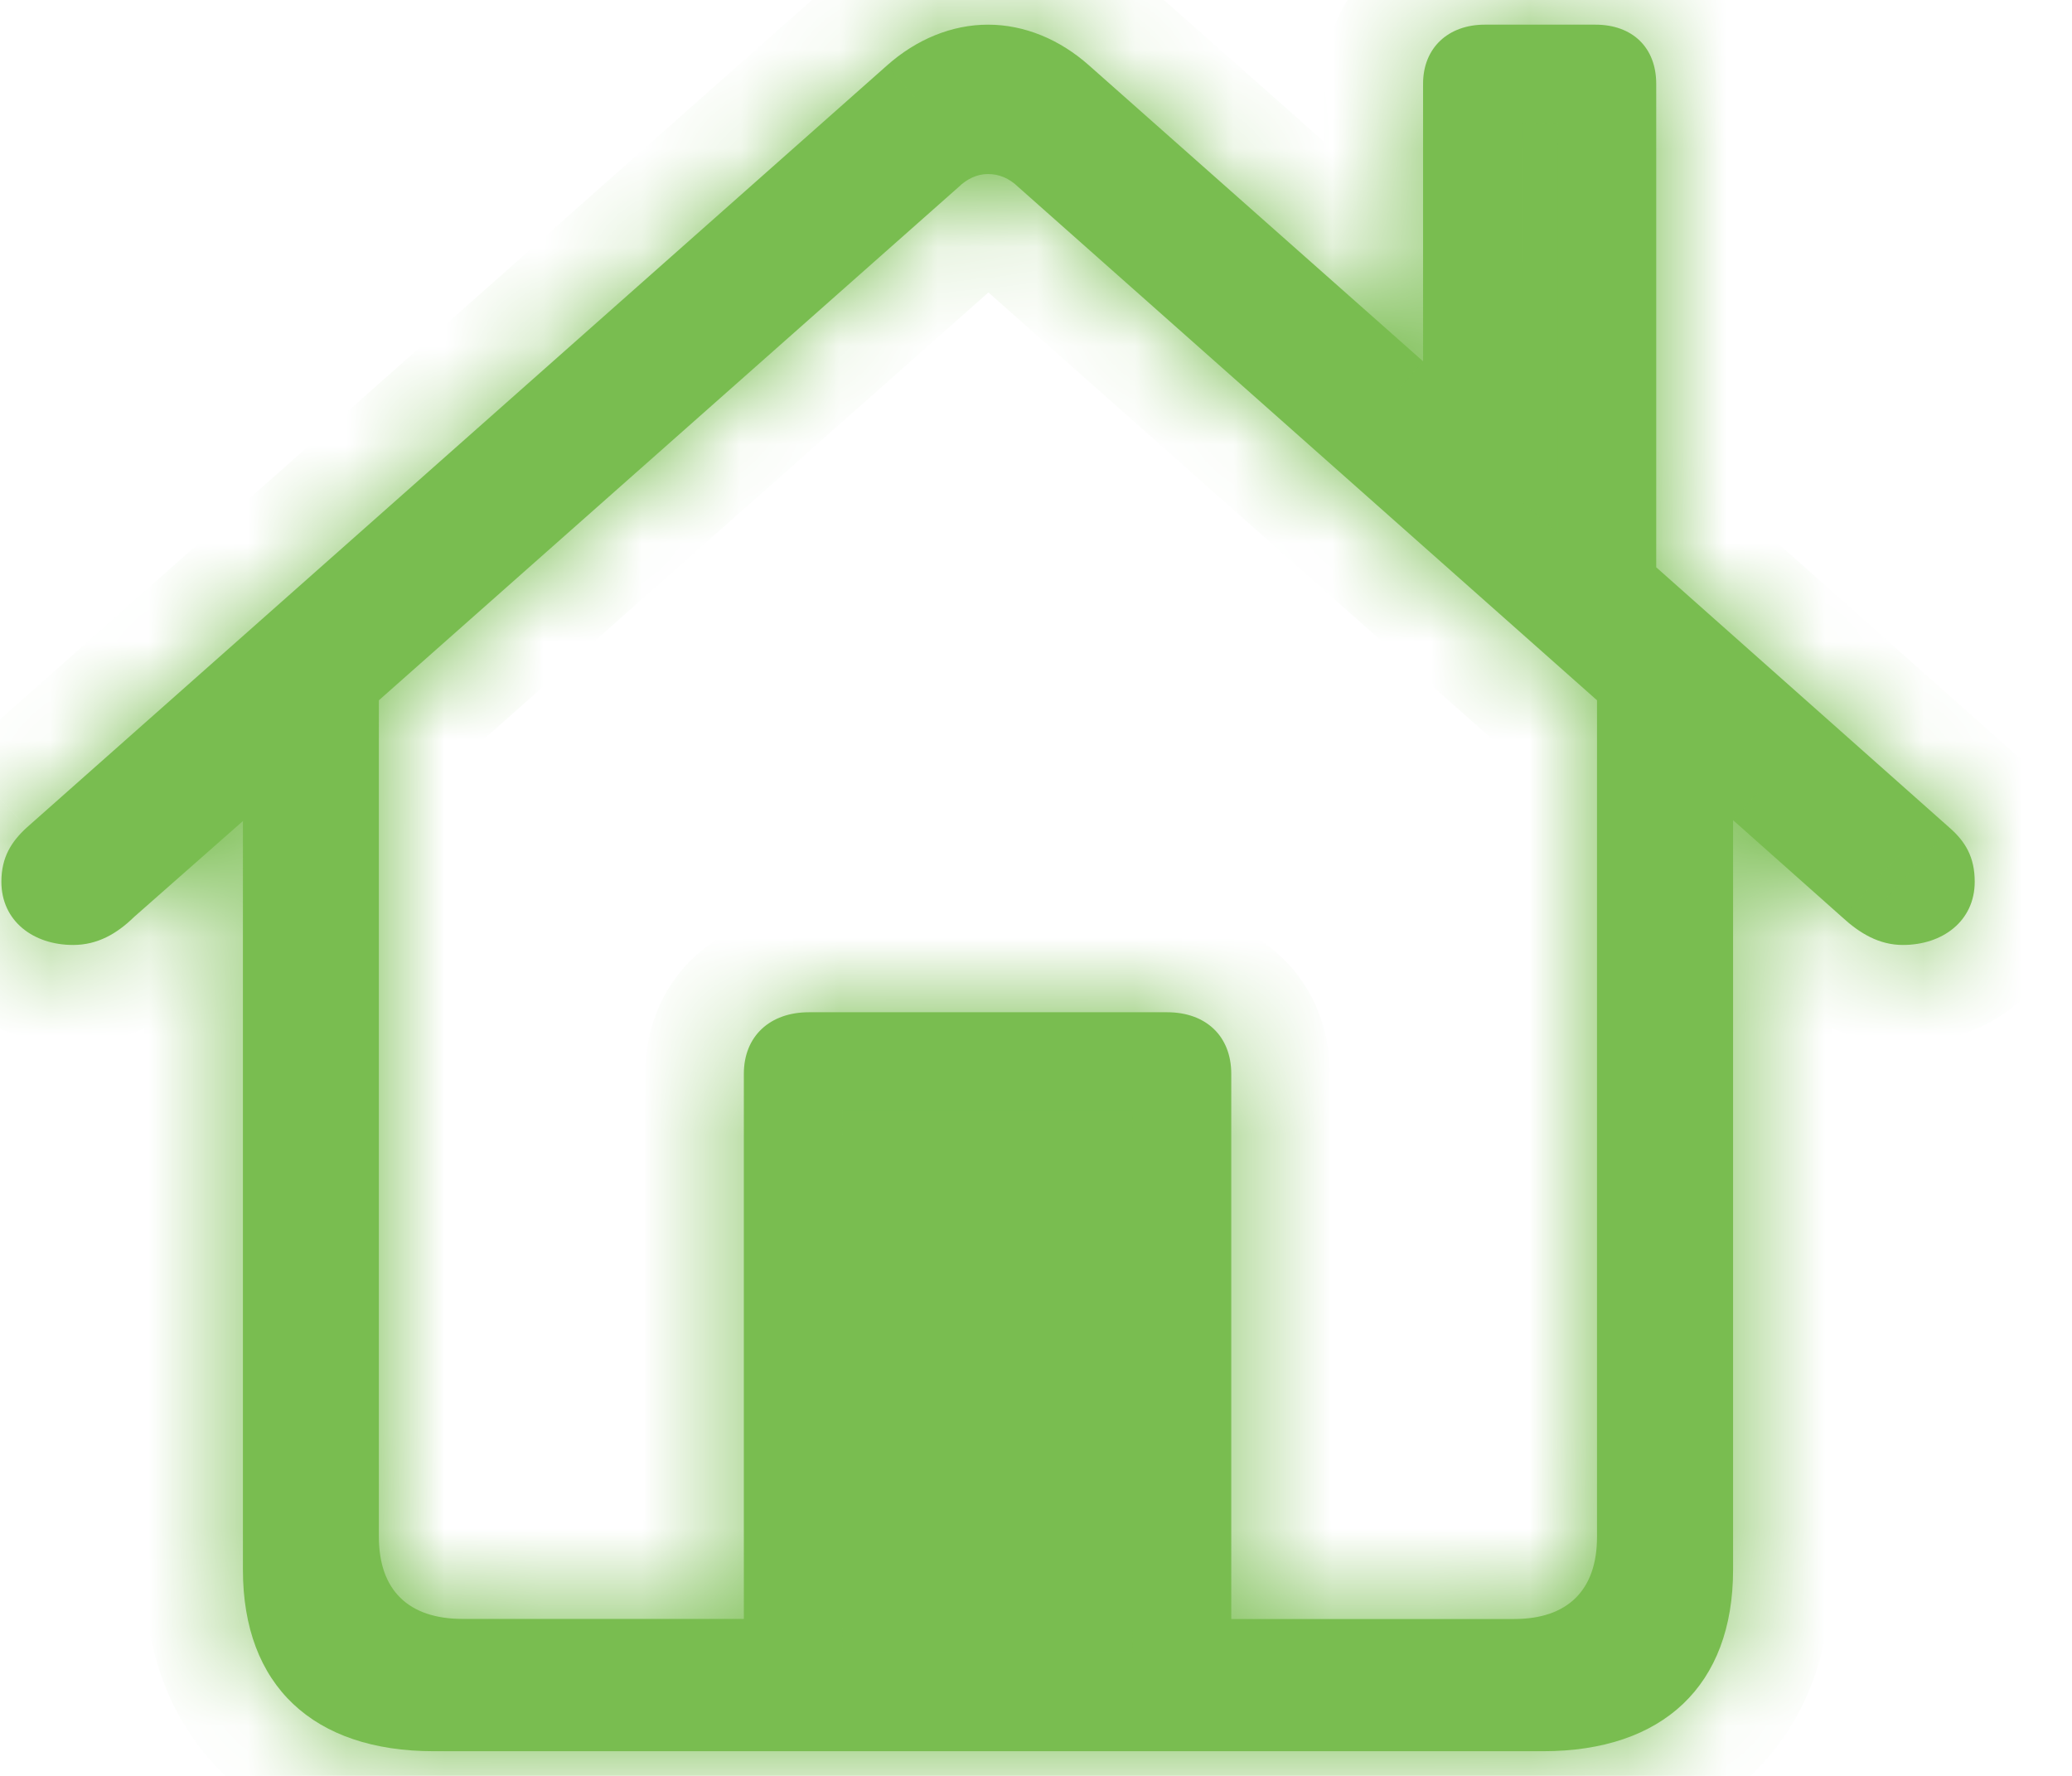
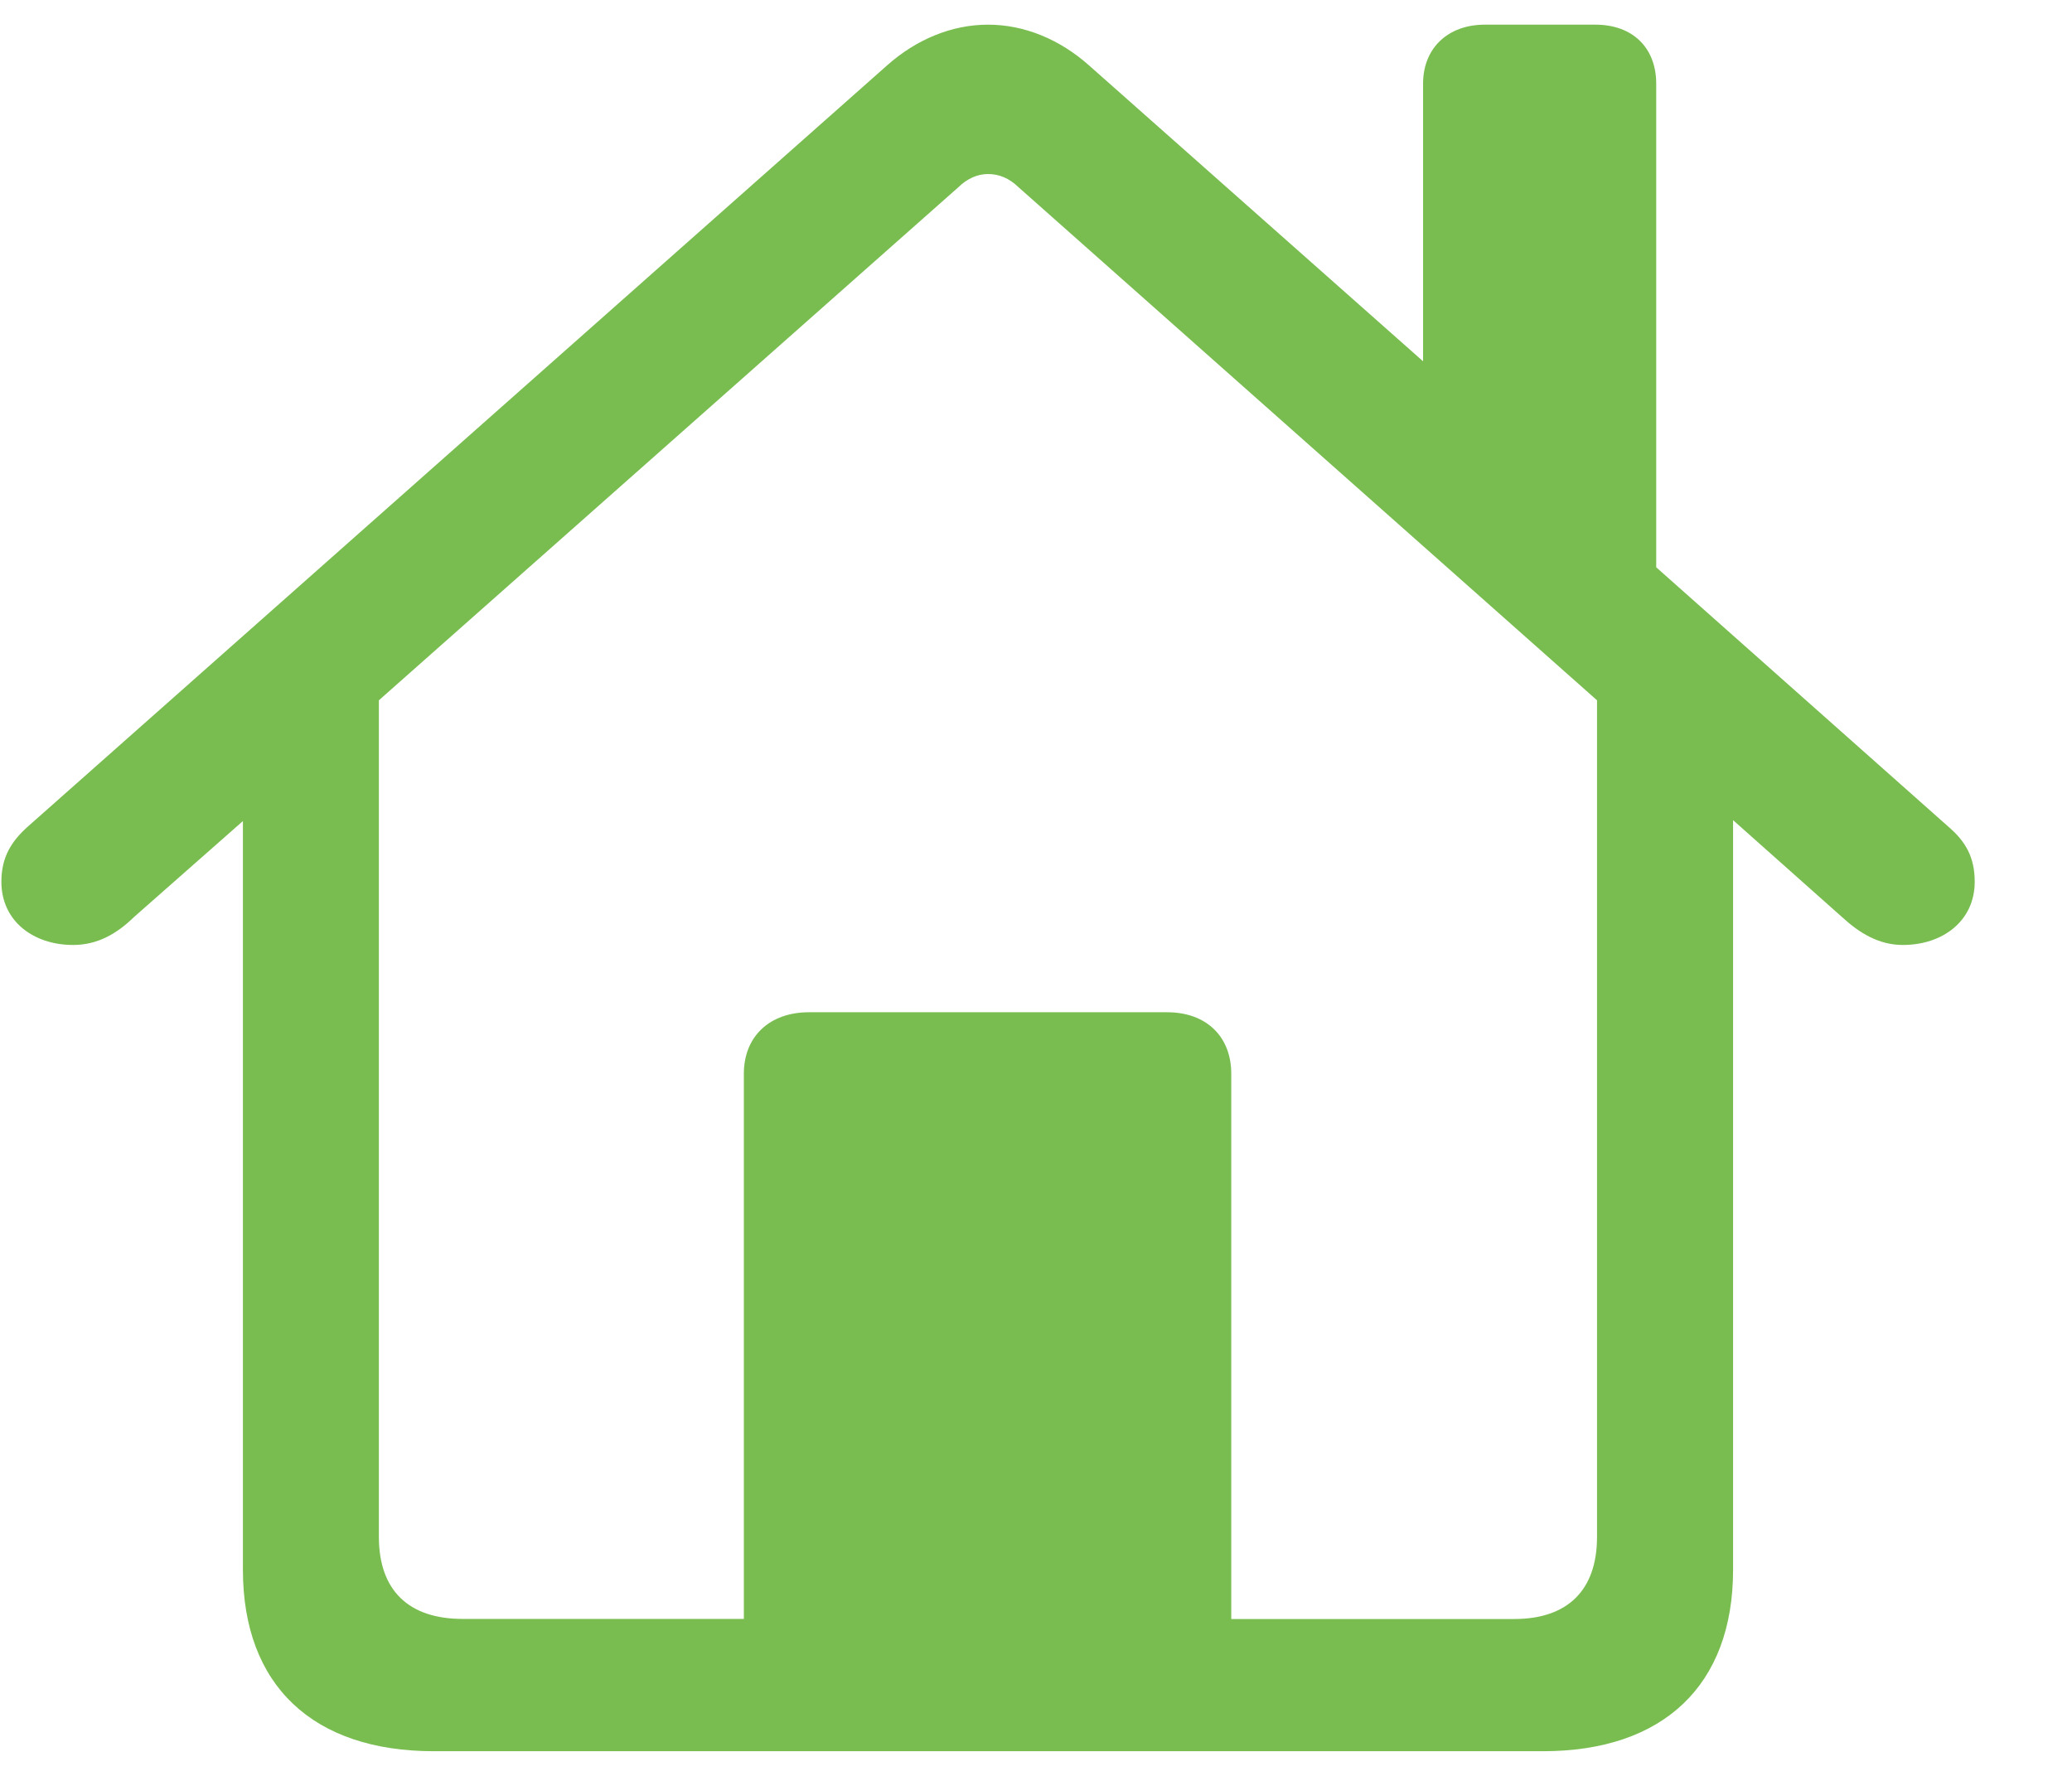
<svg xmlns="http://www.w3.org/2000/svg" width="21" height="18" viewBox="0 0 21 18" fill="none">
  <mask id="path-1-inside-1_714_4254" fill="white">
-     <path d="M4.397 17.75H15.639C16.855 17.75 17.565 17.084 17.565 15.911V8.313L18.669 9.295C18.849 9.461 19.046 9.578 19.286 9.578C19.688 9.578 20.014 9.336 20.014 8.937C20.014 8.687 19.919 8.529 19.757 8.388L16.786 5.75V0.849C16.786 0.483 16.546 0.25 16.17 0.25H15.048C14.68 0.25 14.423 0.483 14.423 0.849V3.662L11.041 0.666C10.742 0.399 10.382 0.25 10.014 0.25C9.646 0.25 9.286 0.399 8.987 0.666L0.271 8.388C0.116 8.53 0.014 8.688 0.014 8.937C0.014 9.337 0.339 9.578 0.741 9.578C0.99 9.578 1.187 9.462 1.358 9.295L2.462 8.322V15.911C2.462 17.084 3.173 17.75 4.397 17.75M12.479 10.884C12.479 10.502 12.222 10.26 11.829 10.26H8.198C7.804 10.26 7.539 10.502 7.539 10.884V16.409H4.688C4.14 16.409 3.84 16.118 3.84 15.577V7.098L9.714 1.897C9.799 1.814 9.902 1.764 10.013 1.764C10.125 1.764 10.227 1.805 10.322 1.897L16.186 7.098V15.578C16.186 16.119 15.887 16.41 15.347 16.41H12.479V10.884Z" />
-   </mask>
+     </mask>
  <path d="M4.397 17.75H15.639C16.855 17.75 17.565 17.084 17.565 15.911V8.313L18.669 9.295C18.849 9.461 19.046 9.578 19.286 9.578C19.688 9.578 20.014 9.336 20.014 8.937C20.014 8.687 19.919 8.529 19.757 8.388L16.786 5.75V0.849C16.786 0.483 16.546 0.25 16.17 0.25H15.048C14.68 0.25 14.423 0.483 14.423 0.849V3.662L11.041 0.666C10.742 0.399 10.382 0.25 10.014 0.25C9.646 0.25 9.286 0.399 8.987 0.666L0.271 8.388C0.116 8.53 0.014 8.688 0.014 8.937C0.014 9.337 0.339 9.578 0.741 9.578C0.99 9.578 1.187 9.462 1.358 9.295L2.462 8.322V15.911C2.462 17.084 3.173 17.75 4.397 17.75M12.479 10.884C12.479 10.502 12.222 10.26 11.829 10.26H8.198C7.804 10.26 7.539 10.502 7.539 10.884V16.409H4.688C4.14 16.409 3.84 16.118 3.84 15.577V7.098L9.714 1.897C9.799 1.814 9.902 1.764 10.013 1.764C10.125 1.764 10.227 1.805 10.322 1.897L16.186 7.098V15.578C16.186 16.119 15.887 16.41 15.347 16.41H12.479V10.884Z" fill="#79BD50" />
  <path d="M17.565 8.313L18.23 7.566L16.565 6.085V8.313H17.565ZM18.669 9.295L19.348 8.561L19.341 8.554L19.334 8.548L18.669 9.295ZM19.757 8.388L19.093 9.136L19.1 9.142L19.757 8.388ZM16.786 5.75H15.786V6.199L16.122 6.497L16.786 5.75ZM14.423 3.662L13.76 4.41L15.423 5.884V3.662H14.423ZM11.041 0.666L10.377 1.413L10.378 1.414L11.041 0.666ZM8.987 0.666L9.65 1.414L9.651 1.413L8.987 0.666ZM0.271 8.388L-0.393 7.64L-0.399 7.646L-0.406 7.652L0.271 8.388ZM1.358 9.295L0.697 8.545L0.678 8.561L0.661 8.578L1.358 9.295ZM2.462 8.322H3.462V6.107L1.801 7.572L2.462 8.322ZM7.539 16.409V17.409H8.539V16.409H7.539ZM3.84 7.098L3.177 6.35L2.84 6.648V7.098H3.84ZM9.714 1.897L10.377 2.646L10.394 2.63L10.411 2.614L9.714 1.897ZM10.322 1.897L9.625 2.614L9.641 2.63L9.658 2.645L10.322 1.897ZM16.186 7.098H17.186V6.648L16.85 6.35L16.186 7.098ZM12.479 16.41H11.479V17.41H12.479V16.41ZM4.397 18.75H15.639V16.75H4.397V18.75ZM15.639 18.75C16.423 18.75 17.181 18.533 17.747 17.995C18.32 17.45 18.565 16.702 18.565 15.911H16.565C16.565 16.292 16.455 16.464 16.369 16.545C16.276 16.633 16.07 16.75 15.639 16.75V18.75ZM18.565 15.911V8.313H16.565V15.911H18.565ZM16.901 9.06L18.005 10.042L19.334 8.548L18.23 7.566L16.901 9.06ZM17.991 10.029C18.259 10.277 18.688 10.578 19.286 10.578V8.578C19.308 8.578 19.331 8.581 19.353 8.586C19.374 8.591 19.389 8.597 19.396 8.601C19.403 8.605 19.402 8.605 19.394 8.599C19.385 8.592 19.37 8.58 19.348 8.561L17.991 10.029ZM19.286 10.578C19.68 10.578 20.102 10.46 20.443 10.174C20.801 9.874 21.014 9.433 21.014 8.937H19.014C19.014 8.898 19.022 8.843 19.05 8.783C19.079 8.722 19.118 8.675 19.159 8.641C19.237 8.575 19.294 8.578 19.286 8.578V10.578ZM21.014 8.937C21.014 8.68 20.964 8.422 20.842 8.177C20.723 7.938 20.562 7.763 20.414 7.634L19.1 9.142C19.115 9.155 19.082 9.129 19.051 9.066C19.035 9.036 19.025 9.006 19.02 8.979C19.014 8.953 19.014 8.938 19.014 8.937H21.014ZM20.421 7.64L17.45 5.002L16.122 6.497L19.093 9.135L20.421 7.64ZM17.786 5.75V0.849H15.786V5.75H17.786ZM17.786 0.849C17.786 0.442 17.648 0.017 17.316 -0.305C16.988 -0.624 16.565 -0.75 16.17 -0.75V1.25C16.151 1.25 16.037 1.241 15.922 1.129C15.805 1.015 15.786 0.89 15.786 0.849H17.786ZM16.17 -0.75H15.048V1.25H16.17V-0.75ZM15.048 -0.75C14.653 -0.75 14.237 -0.622 13.912 -0.315C13.579 -0.002 13.423 0.421 13.423 0.849H15.423C15.423 0.911 15.395 1.035 15.283 1.14C15.178 1.239 15.075 1.25 15.048 1.25V-0.75ZM13.423 0.849V3.662H15.423V0.849H13.423ZM15.086 2.913L11.704 -0.083L10.378 1.414L13.76 4.41L15.086 2.913ZM11.706 -0.082C11.249 -0.488 10.659 -0.75 10.014 -0.75V1.25C10.104 1.25 10.235 1.287 10.377 1.413L11.706 -0.082ZM10.014 -0.75C9.368 -0.75 8.779 -0.487 8.322 -0.082L9.651 1.413C9.793 1.286 9.923 1.25 10.014 1.25V-0.75ZM8.323 -0.083L-0.393 7.64L0.934 9.137L9.65 1.414L8.323 -0.083ZM-0.406 7.652C-0.702 7.924 -0.986 8.331 -0.986 8.937H1.014C1.014 8.944 1.013 8.963 1.007 8.991C1 9.019 0.99 9.048 0.976 9.075C0.949 9.129 0.923 9.146 0.947 9.124L-0.406 7.652ZM-0.986 8.937C-0.986 9.433 -0.774 9.874 -0.416 10.174C-0.074 10.46 0.347 10.578 0.741 10.578V8.578C0.733 8.578 0.791 8.575 0.869 8.641C0.91 8.675 0.949 8.723 0.977 8.783C1.005 8.844 1.014 8.899 1.014 8.937H-0.986ZM0.741 10.578C1.343 10.578 1.776 10.283 2.055 10.012L0.661 8.578C0.627 8.611 0.619 8.611 0.638 8.602C0.648 8.597 0.664 8.59 0.684 8.585C0.705 8.58 0.724 8.578 0.741 8.578V10.578ZM2.019 10.045L3.124 9.072L1.801 7.572L0.697 8.545L2.019 10.045ZM1.462 8.322V15.911H3.462V8.322H1.462ZM1.462 15.911C1.462 16.702 1.707 17.451 2.283 17.997C2.851 18.534 3.61 18.75 4.397 18.75V16.75C3.96 16.75 3.752 16.633 3.658 16.544C3.573 16.463 3.462 16.293 3.462 15.911H1.462ZM13.479 10.884C13.479 10.462 13.331 10.029 12.992 9.705C12.657 9.386 12.23 9.26 11.829 9.26V11.26C11.821 11.26 11.719 11.255 11.611 11.152C11.498 11.045 11.479 10.925 11.479 10.884H13.479ZM11.829 9.26H8.198V11.26H11.829V9.26ZM8.198 9.26C7.798 9.26 7.372 9.385 7.037 9.699C6.695 10.019 6.539 10.452 6.539 10.884H8.539C8.539 10.934 8.515 11.055 8.404 11.159C8.301 11.256 8.204 11.26 8.198 11.26V9.26ZM6.539 10.884V16.409H8.539V10.884H6.539ZM7.539 15.409H4.688V17.409H7.539V15.409ZM4.688 15.409C4.637 15.409 4.628 15.402 4.646 15.409C4.668 15.416 4.712 15.437 4.758 15.482C4.804 15.527 4.828 15.574 4.838 15.601C4.847 15.625 4.84 15.622 4.84 15.577H2.84C2.84 16.028 2.968 16.528 3.359 16.911C3.746 17.29 4.244 17.409 4.688 17.409V15.409ZM4.84 15.577V7.098H2.84V15.577H4.84ZM4.503 7.847L10.377 2.646L9.051 1.148L3.177 6.35L4.503 7.847ZM10.411 2.614C10.355 2.668 10.219 2.764 10.013 2.764V0.764C9.585 0.764 9.244 0.96 9.017 1.18L10.411 2.614ZM10.013 2.764C9.941 2.764 9.861 2.75 9.783 2.716C9.706 2.684 9.654 2.643 9.625 2.614L11.019 1.18C10.755 0.924 10.408 0.764 10.013 0.764V2.764ZM9.658 2.645L15.523 7.846L16.85 6.35L10.985 1.149L9.658 2.645ZM15.186 7.098V15.578H17.186V7.098H15.186ZM15.186 15.578C15.186 15.622 15.18 15.626 15.188 15.603C15.197 15.576 15.221 15.53 15.267 15.485C15.312 15.44 15.357 15.418 15.381 15.41C15.401 15.403 15.394 15.41 15.347 15.41V17.41C15.79 17.41 16.287 17.288 16.671 16.908C17.058 16.526 17.186 16.028 17.186 15.578H15.186ZM15.347 15.41H12.479V17.41H15.347V15.41ZM13.479 16.41V10.884H11.479V16.41H13.479Z" fill="#79BD50" mask="url(#path-1-inside-1_714_4254)" />
</svg>